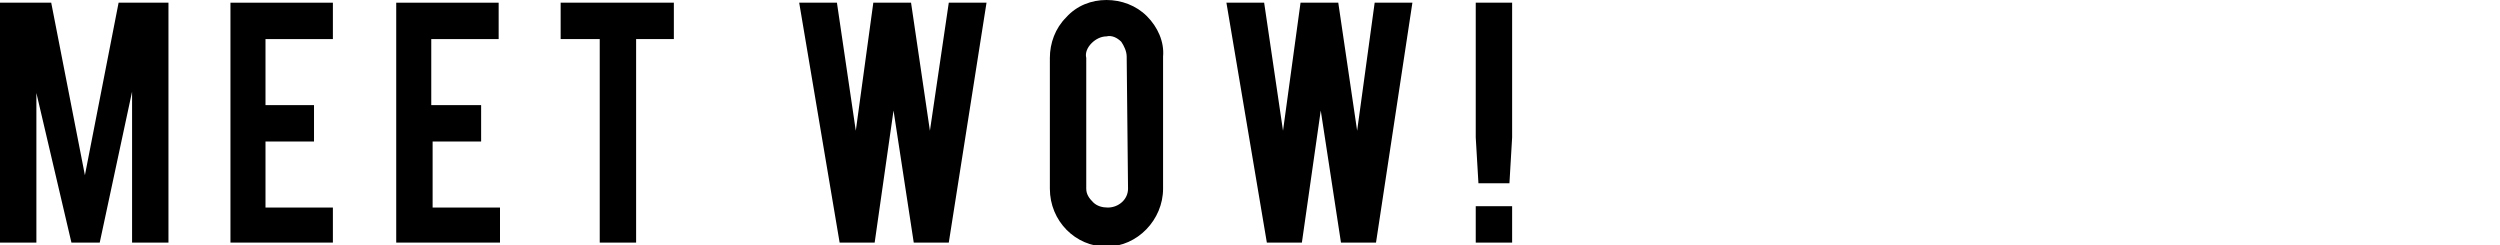
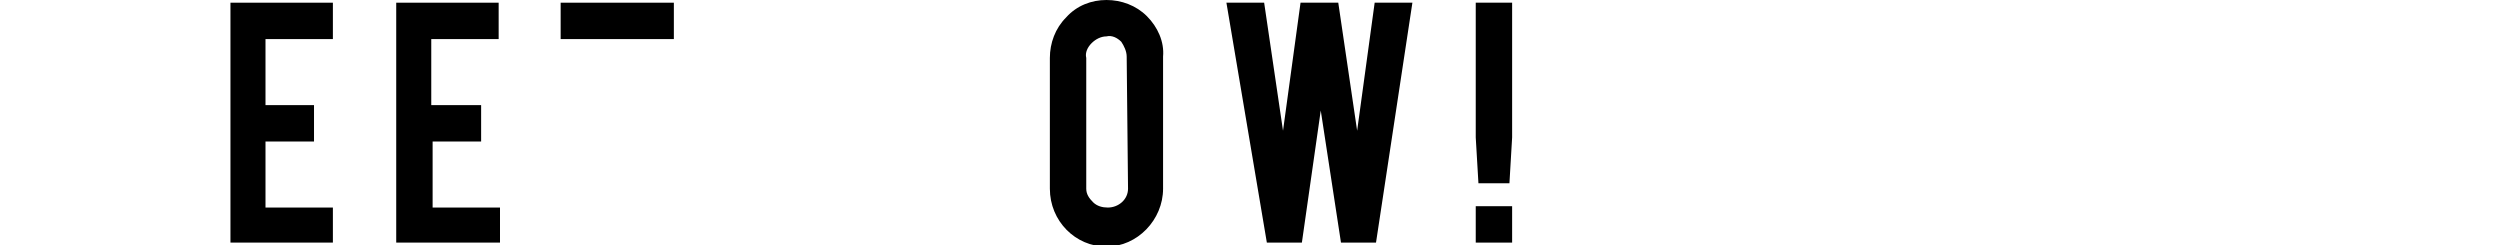
<svg xmlns="http://www.w3.org/2000/svg" version="1.1" id="レイヤー_1" x="0px" y="0px" viewBox="0 0 185.5 18.2" style="enable-background:new 0 0 185.5 18.2;" xml:space="preserve">
-   <path d="M2.7,18H0V0.2h3.8L6.3,13L8.8,0.2h3.7V18H9.8V6.8L7.4,18H5.3L2.7,6.9V18z" />
  <path d="M17.1,18V0.2h7.6v2.7h-5v4.9h3.6v2.7h-3.6v4.9h5V18H17.1z" />
  <path d="M29.4,18V0.2H37v2.7h-5v4.9h3.7v2.7h-3.6v4.9h5V18H29.4z" />
-   <path d="M44.5,2.9h-2.9V0.2H50v2.7h-2.8V18h-2.7V2.9z" />
-   <path d="M70.4,0.2h2.8L70.4,18h-2.6l-1.5-9.8L64.9,18h-2.6l-3-17.8h2.8l1.4,9.5l1.3-9.5h2.8L69,9.7L70.4,0.2z" />
+   <path d="M44.5,2.9h-2.9V0.2H50v2.7h-2.8h-2.7V2.9z" />
  <path d="M82.1,0c1.1,0,2.2,0.4,3,1.2s1.3,1.9,1.2,3V14c0,2.3-1.9,4.3-4.2,4.3l0,0c-2.3,0-4.2-1.9-4.2-4.3V4.3c0-1.1,0.4-2.2,1.2-3  C79.9,0.4,81,0,82.1,0z M83.6,4.2c0-0.4-0.2-0.8-0.4-1.1c-0.3-0.3-0.7-0.5-1.1-0.4c-0.4,0-0.8,0.2-1.1,0.5c-0.3,0.3-0.5,0.7-0.4,1.1  V14c0,0.4,0.2,0.7,0.5,1s0.7,0.4,1.1,0.4c0.8,0,1.5-0.6,1.5-1.4L83.6,4.2L83.6,4.2z" />
  <path d="M102,0.2h2.8L102.1,18h-2.6L98,8.2L96.6,18H94L91,0.2h2.8l1.4,9.5l1.3-9.5h2.8l1.4,9.5L102,0.2z" />
  <path d="M109.5,10.2v-10h2.7v10l-0.2,3.4h-2.3L109.5,10.2z M109.5,18v-2.7h2.7V18H109.5z" />
</svg>